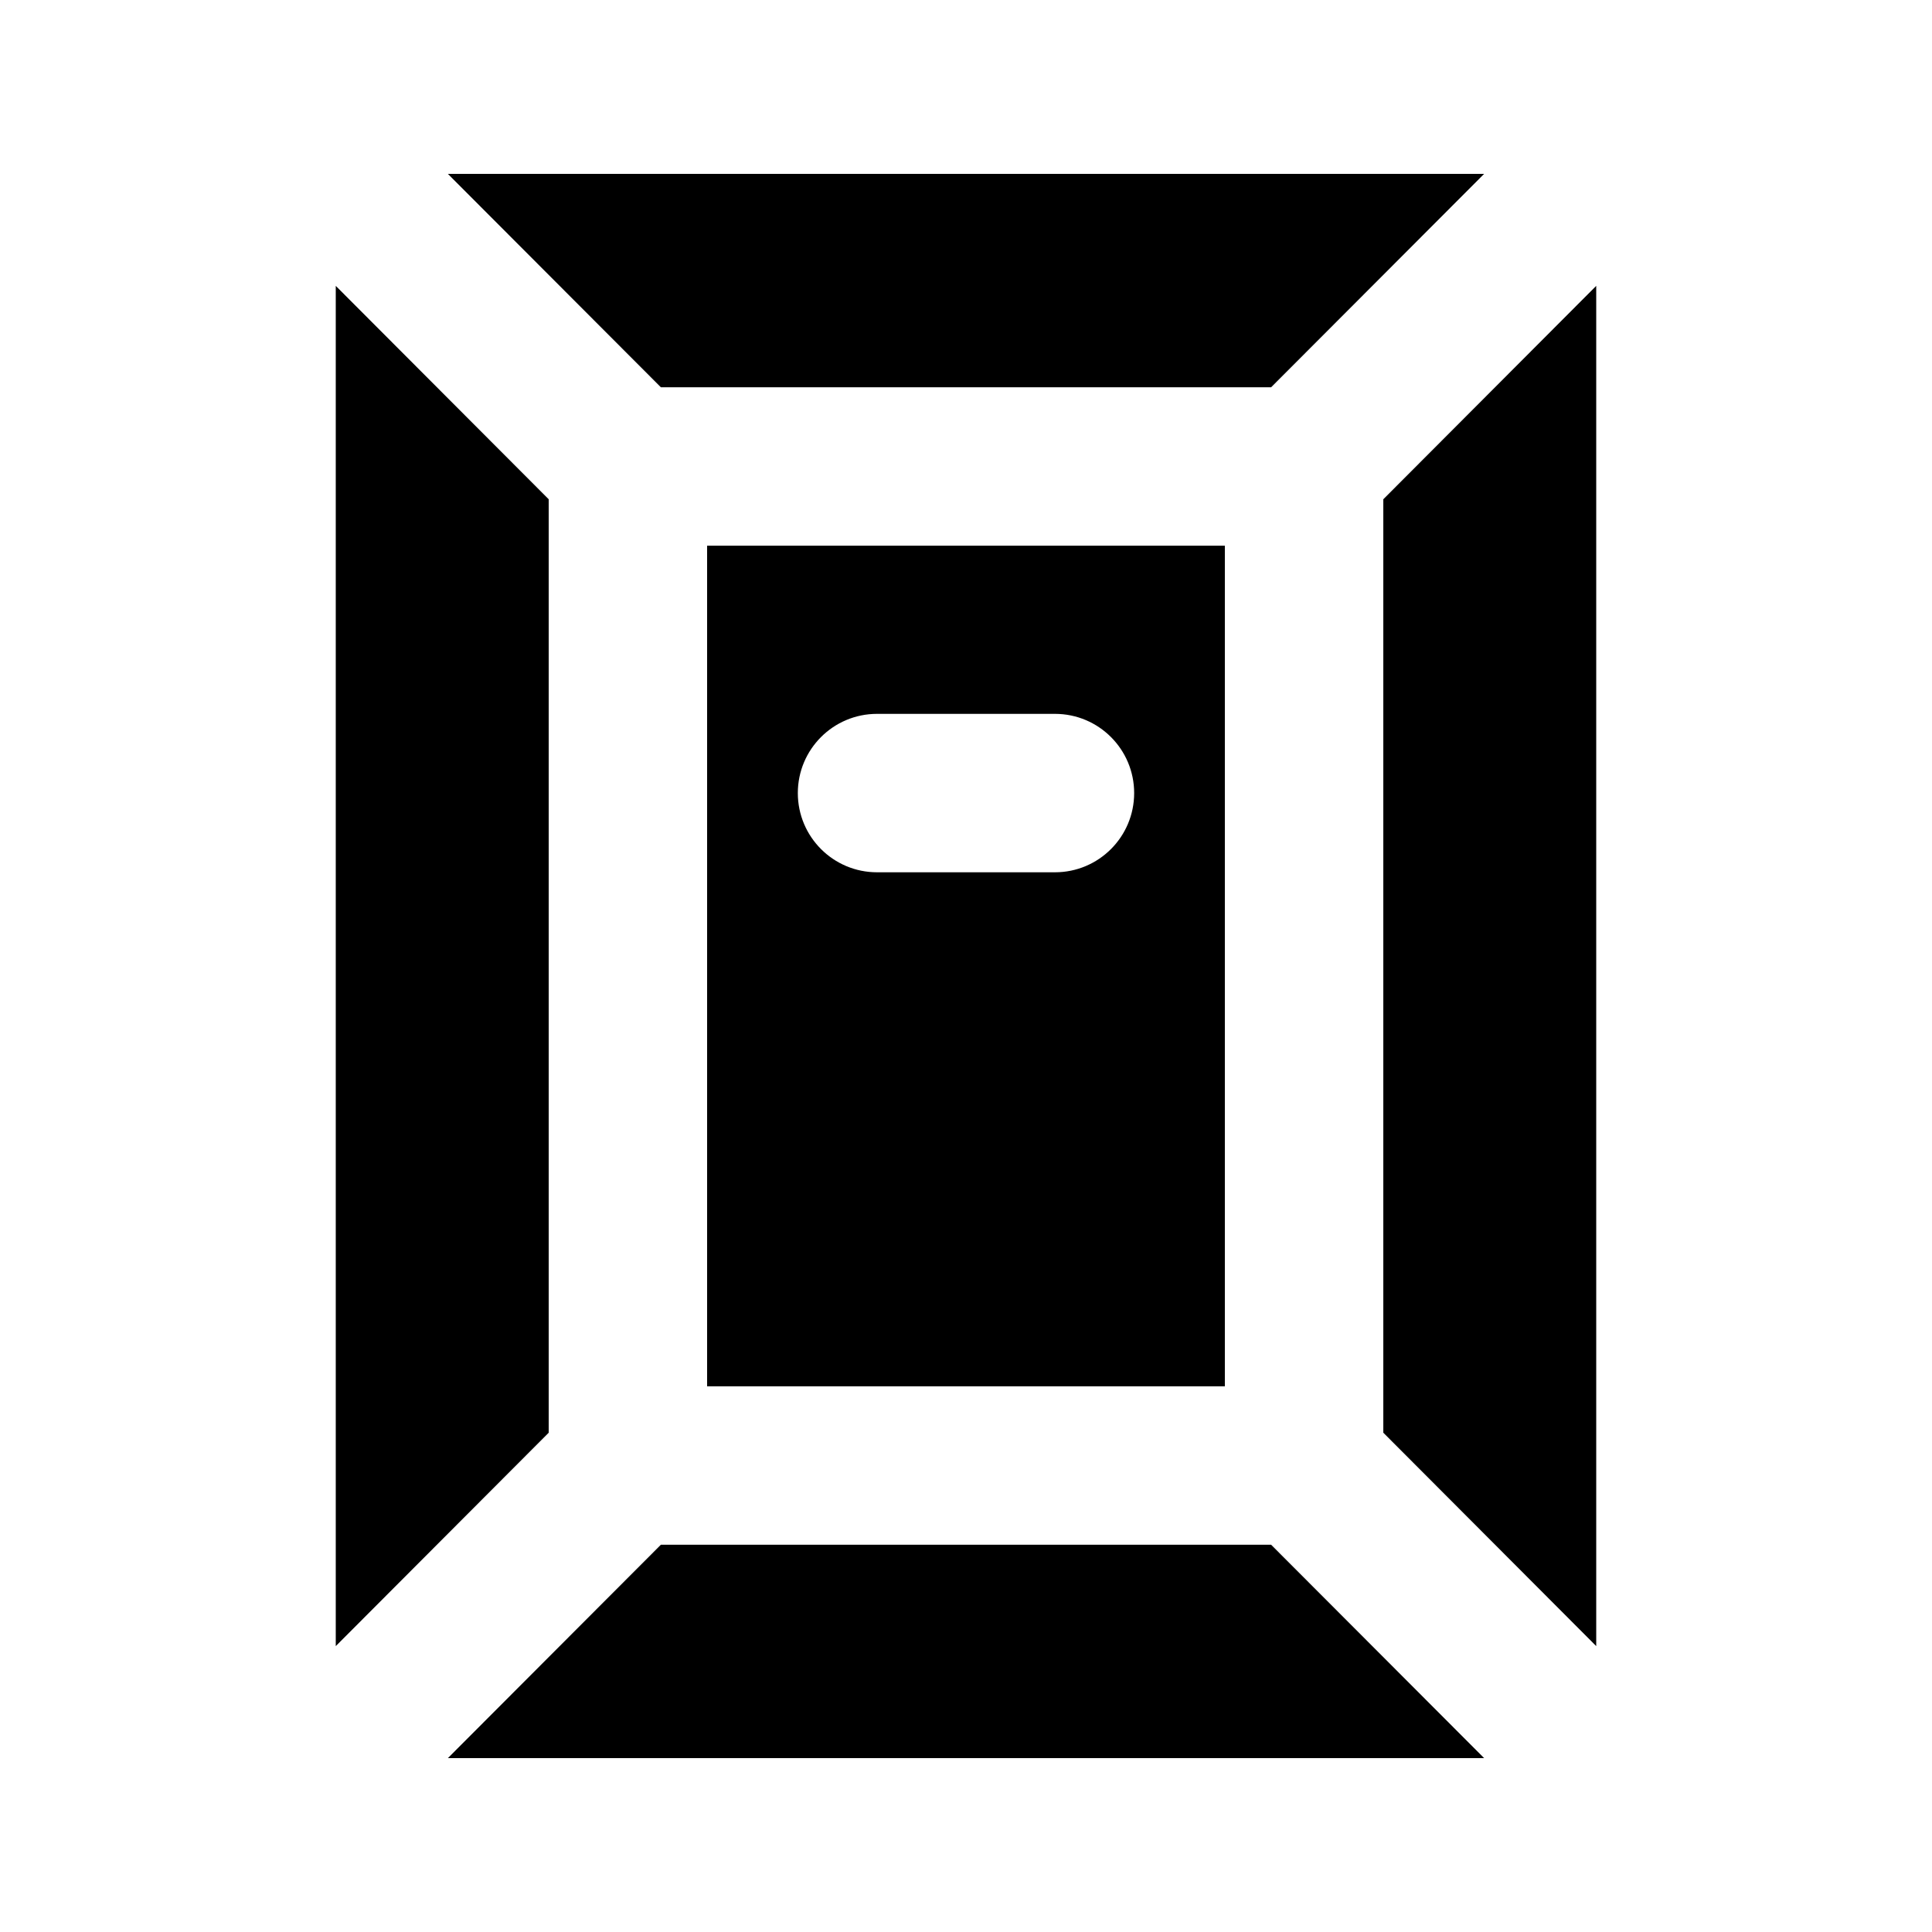
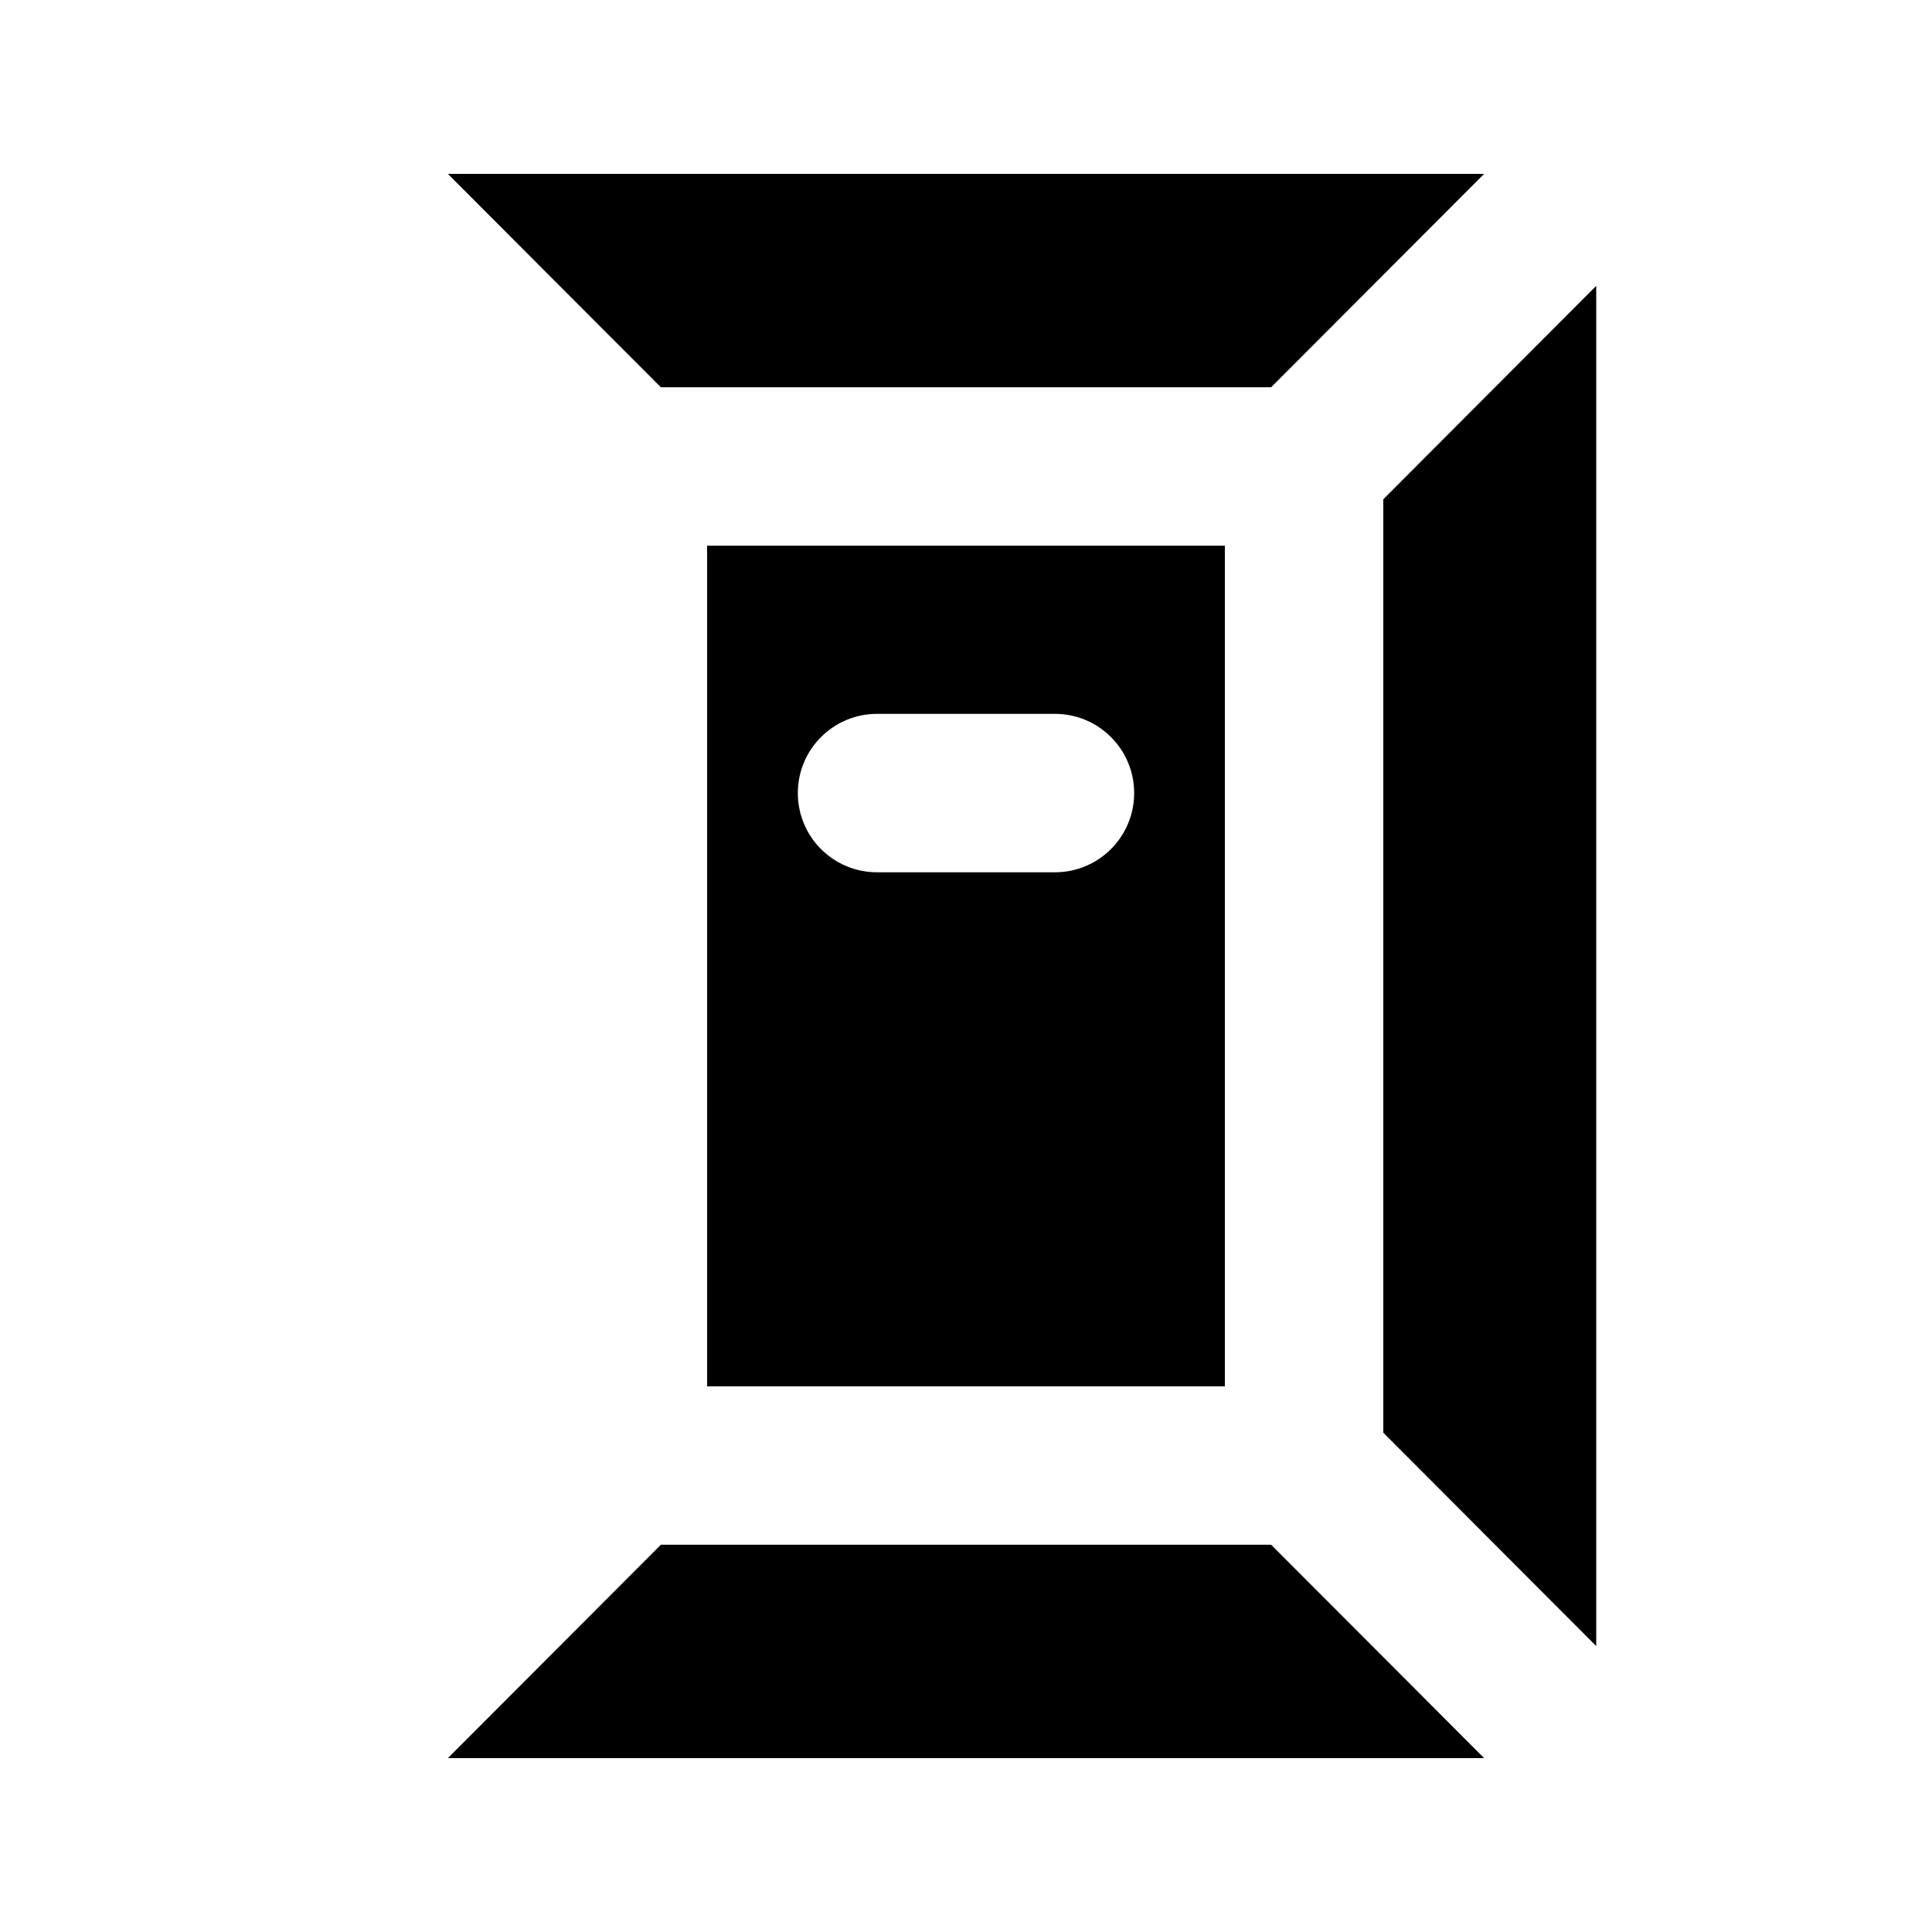
<svg xmlns="http://www.w3.org/2000/svg" fill="#000000" width="800px" height="800px" version="1.1" viewBox="144 144 512 512">
  <g>
    <path d="m537.31 190.08h-274.62l56.449 56.551h161.72z" />
-     <path d="m289.41 276.31-56.43-56.551v360.48l56.43-56.555z" />
    <path d="m510.59 276.31v247.37l56.426 56.555v-360.48z" />
    <path d="m468.6 511.38v-222.77h-137.21v222.77zm-92.176-178.2h47.148c11.609 0 20.992 9.406 20.992 20.992s-9.383 20.992-20.992 20.992h-47.148c-11.609 0-20.992-9.406-20.992-20.992s9.383-20.992 20.992-20.992z" />
    <path d="m480.86 553.37h-161.72l-56.449 56.551h274.62z" />
  </g>
</svg>